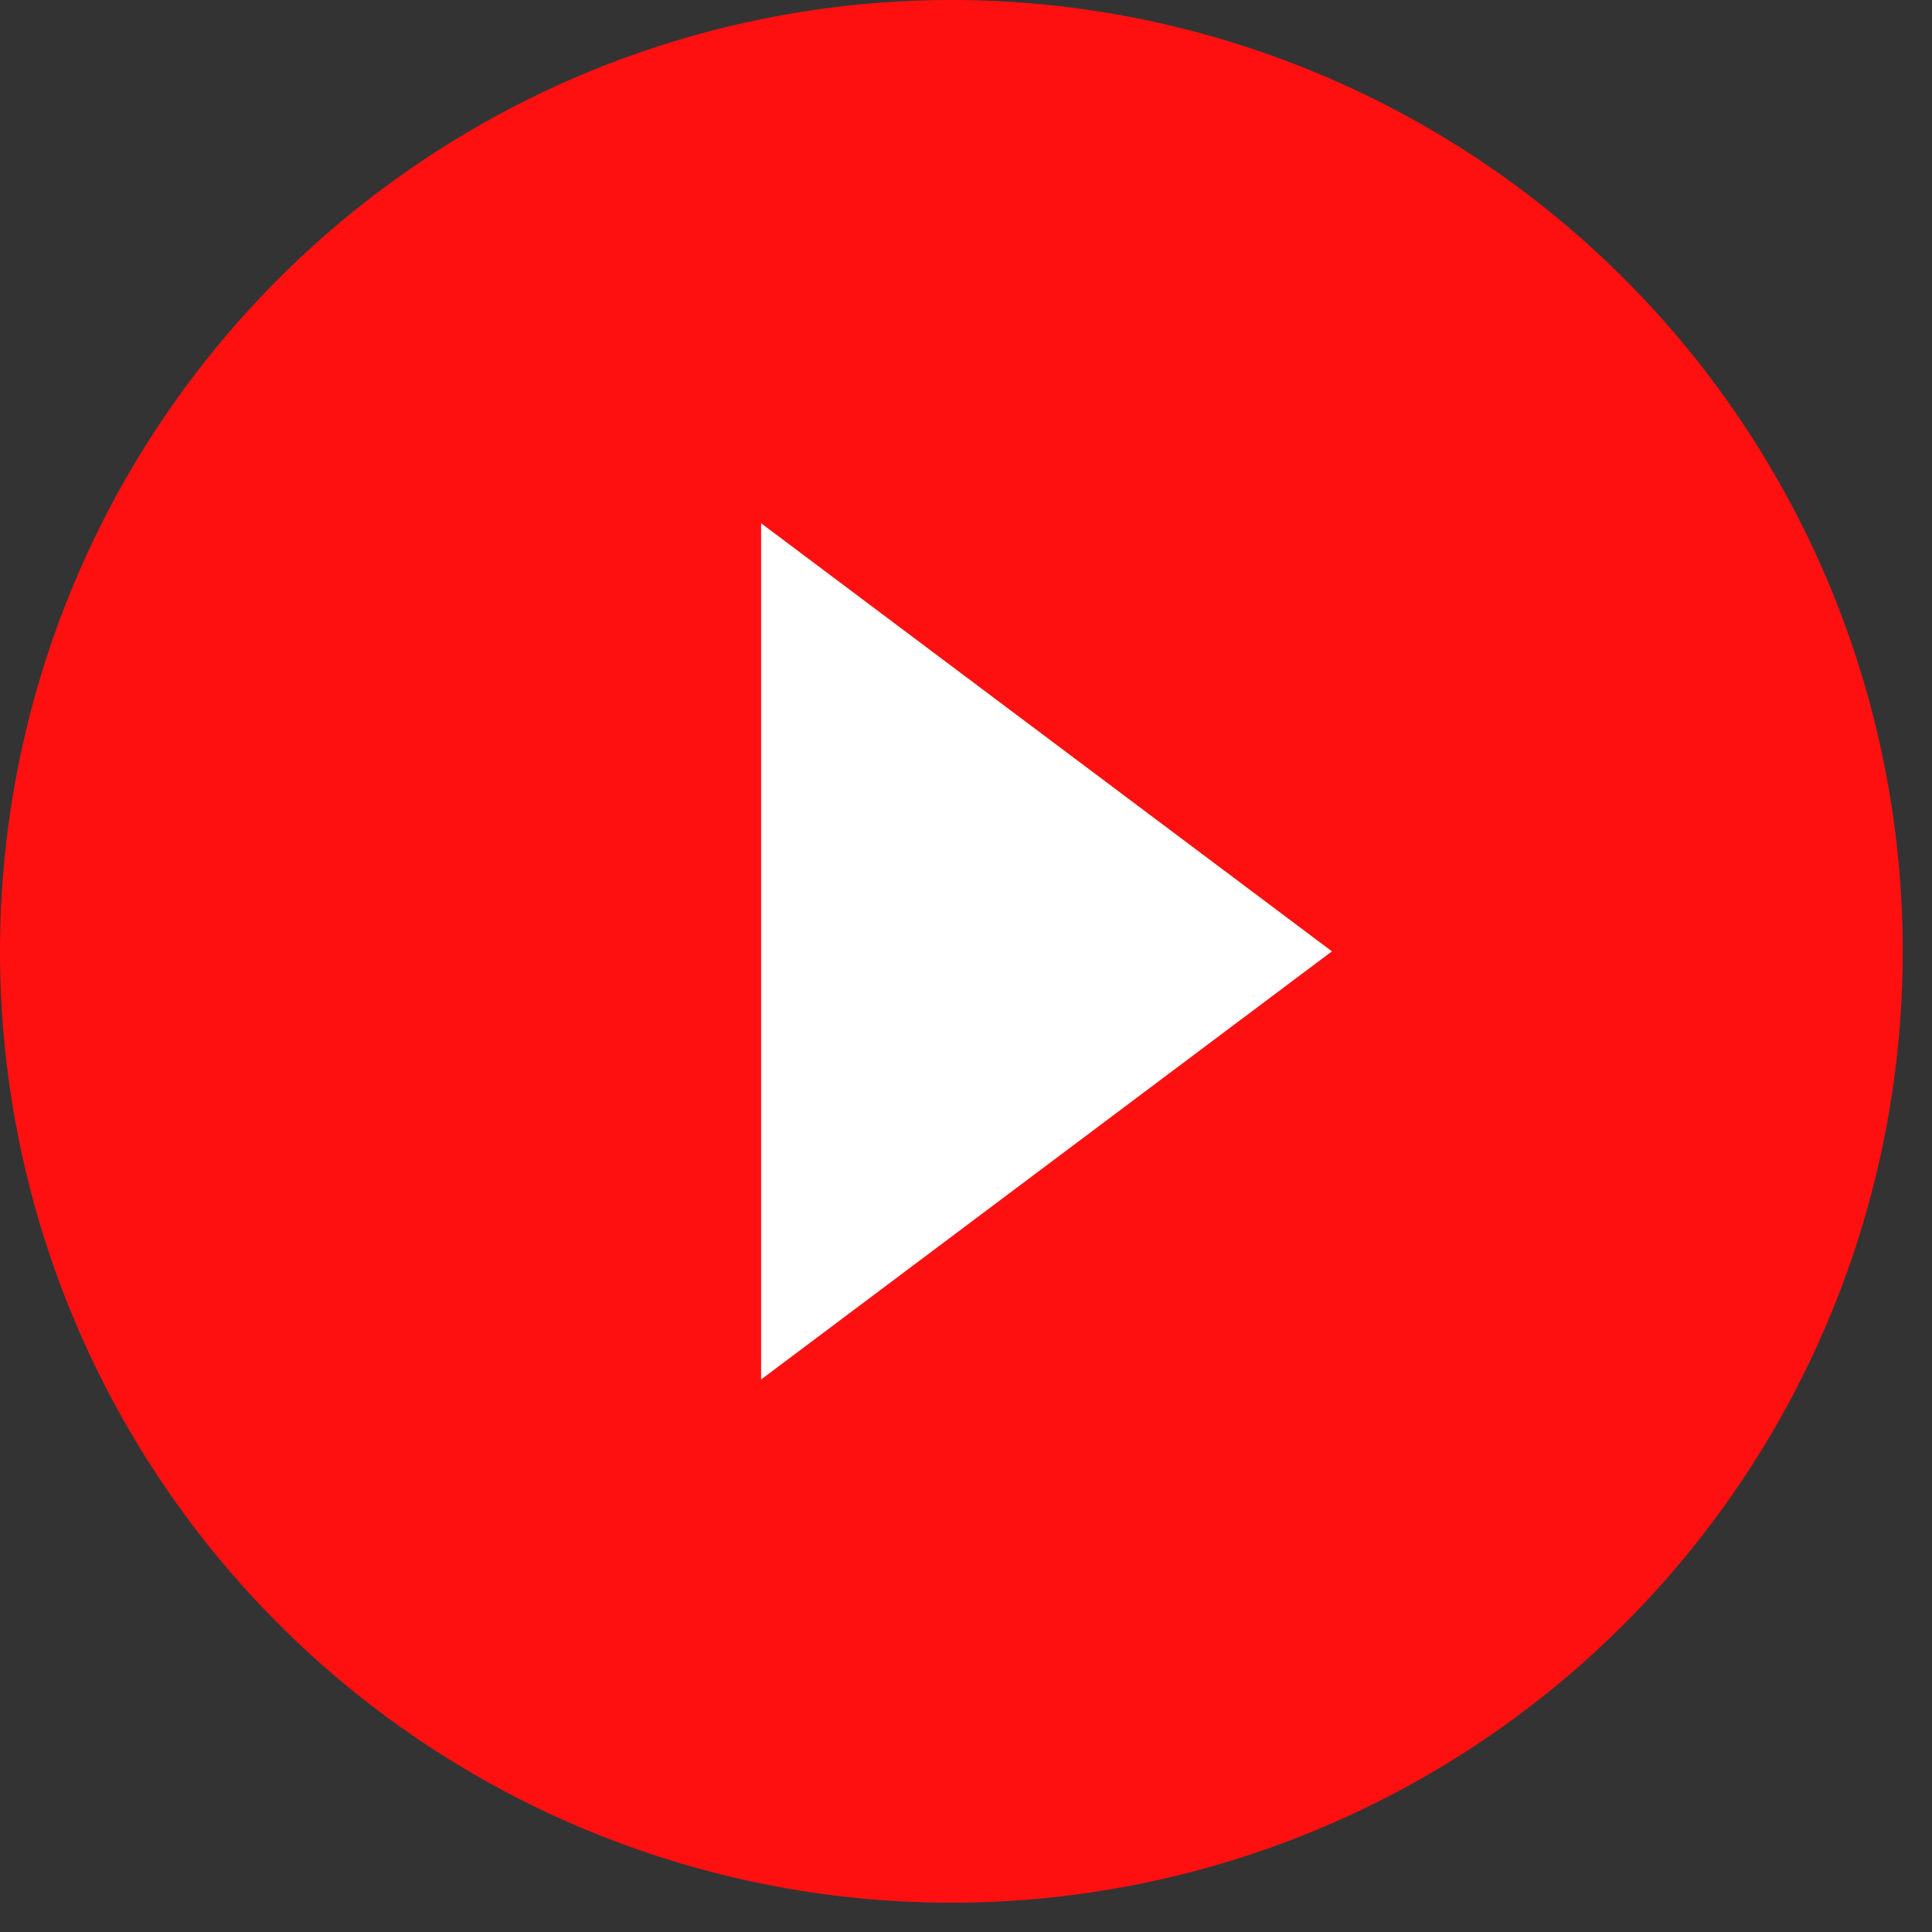
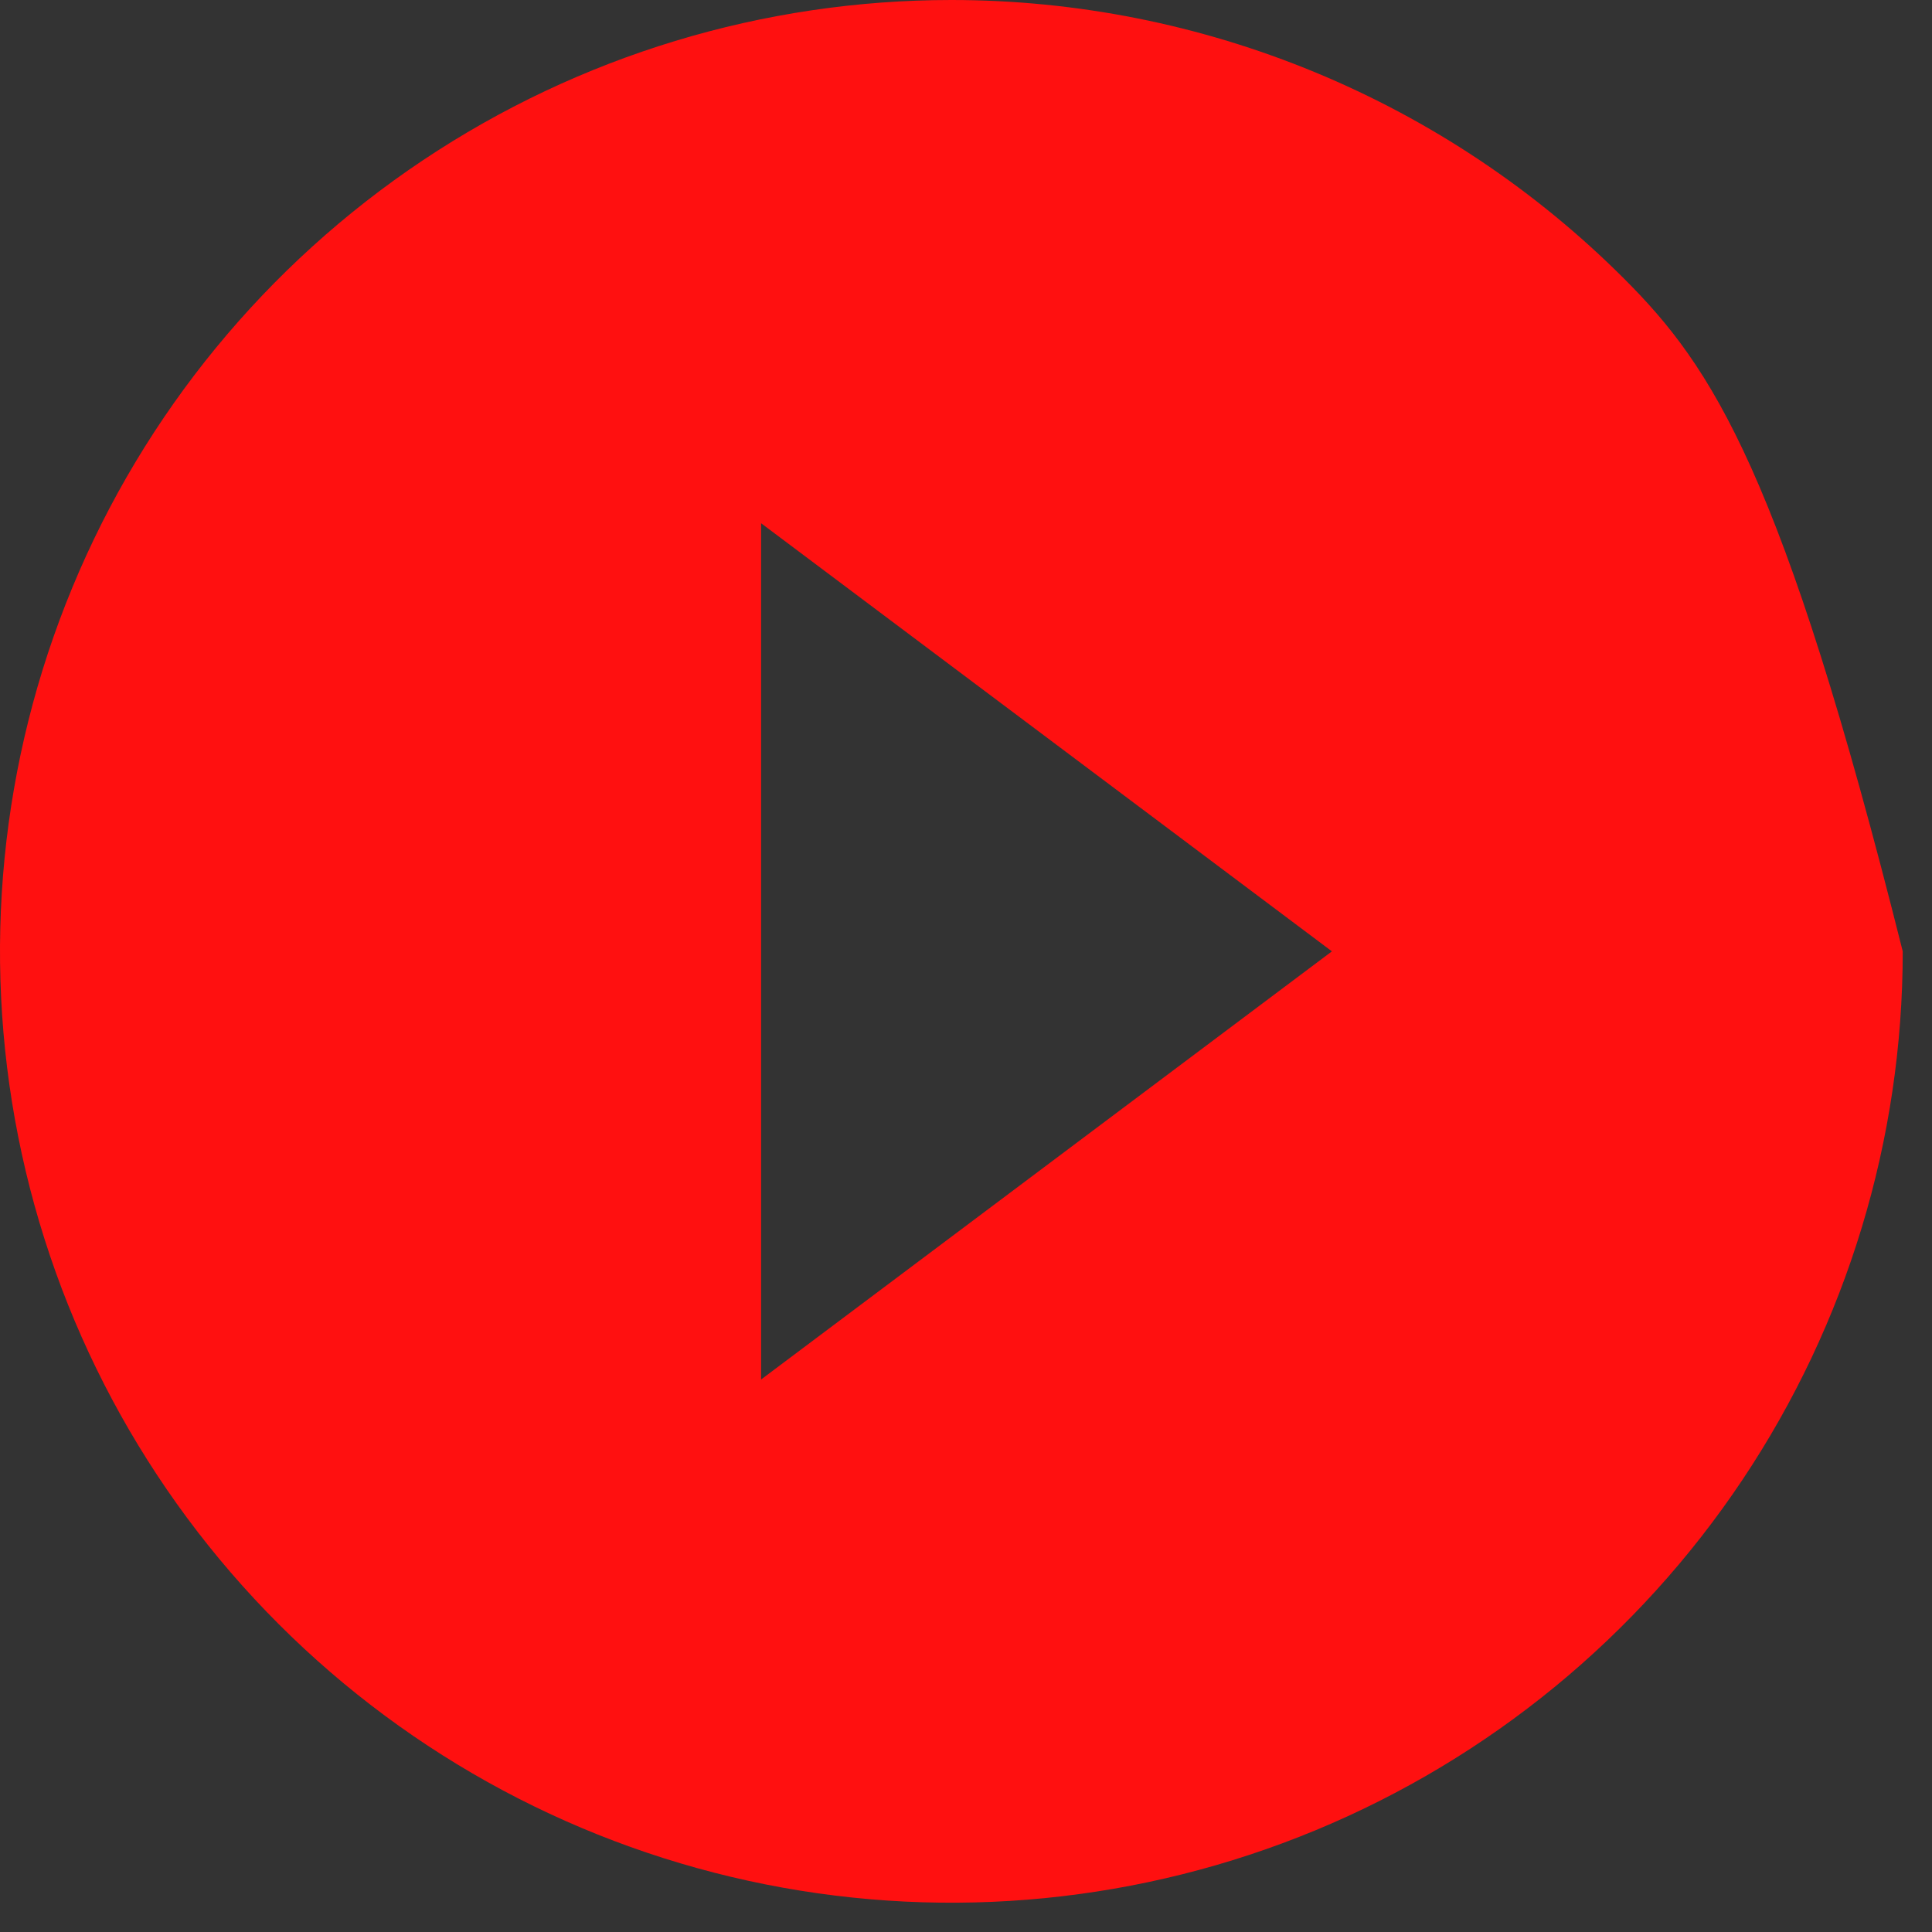
<svg xmlns="http://www.w3.org/2000/svg" width="55" height="55" viewBox="0 0 55 55" fill="none">
  <rect x="0" y="0" width="55" height="55" fill="#333333" stroke="none" />
-   <rect x="16" y="13" width="28" height="30" fill="white" />
-   <path d="M27.083 0C21.727 0 16.491 1.588 12.037 4.564C7.583 7.54 4.111 11.77 2.062 16.719C0.012 21.668 -0.525 27.113 0.52 32.367C1.565 37.621 4.145 42.447 7.933 46.234C11.72 50.022 16.546 52.601 21.8 53.646C27.053 54.691 32.499 54.155 37.448 52.105C42.397 50.055 46.626 46.584 49.602 42.13C52.578 37.676 54.167 32.44 54.167 27.083C54.167 23.527 53.466 20.005 52.105 16.719C50.744 13.433 48.749 10.447 46.234 7.933C43.719 5.418 40.734 3.423 37.448 2.062C34.162 0.701 30.64 0 27.083 0ZM21.667 39.271V14.896L37.917 27.083L21.667 39.271Z" fill="#FF1010" />
+   <path d="M27.083 0C21.727 0 16.491 1.588 12.037 4.564C7.583 7.54 4.111 11.77 2.062 16.719C0.012 21.668 -0.525 27.113 0.52 32.367C1.565 37.621 4.145 42.447 7.933 46.234C11.72 50.022 16.546 52.601 21.8 53.646C27.053 54.691 32.499 54.155 37.448 52.105C42.397 50.055 46.626 46.584 49.602 42.13C52.578 37.676 54.167 32.44 54.167 27.083C50.744 13.433 48.749 10.447 46.234 7.933C43.719 5.418 40.734 3.423 37.448 2.062C34.162 0.701 30.64 0 27.083 0ZM21.667 39.271V14.896L37.917 27.083L21.667 39.271Z" fill="#FF1010" />
</svg>